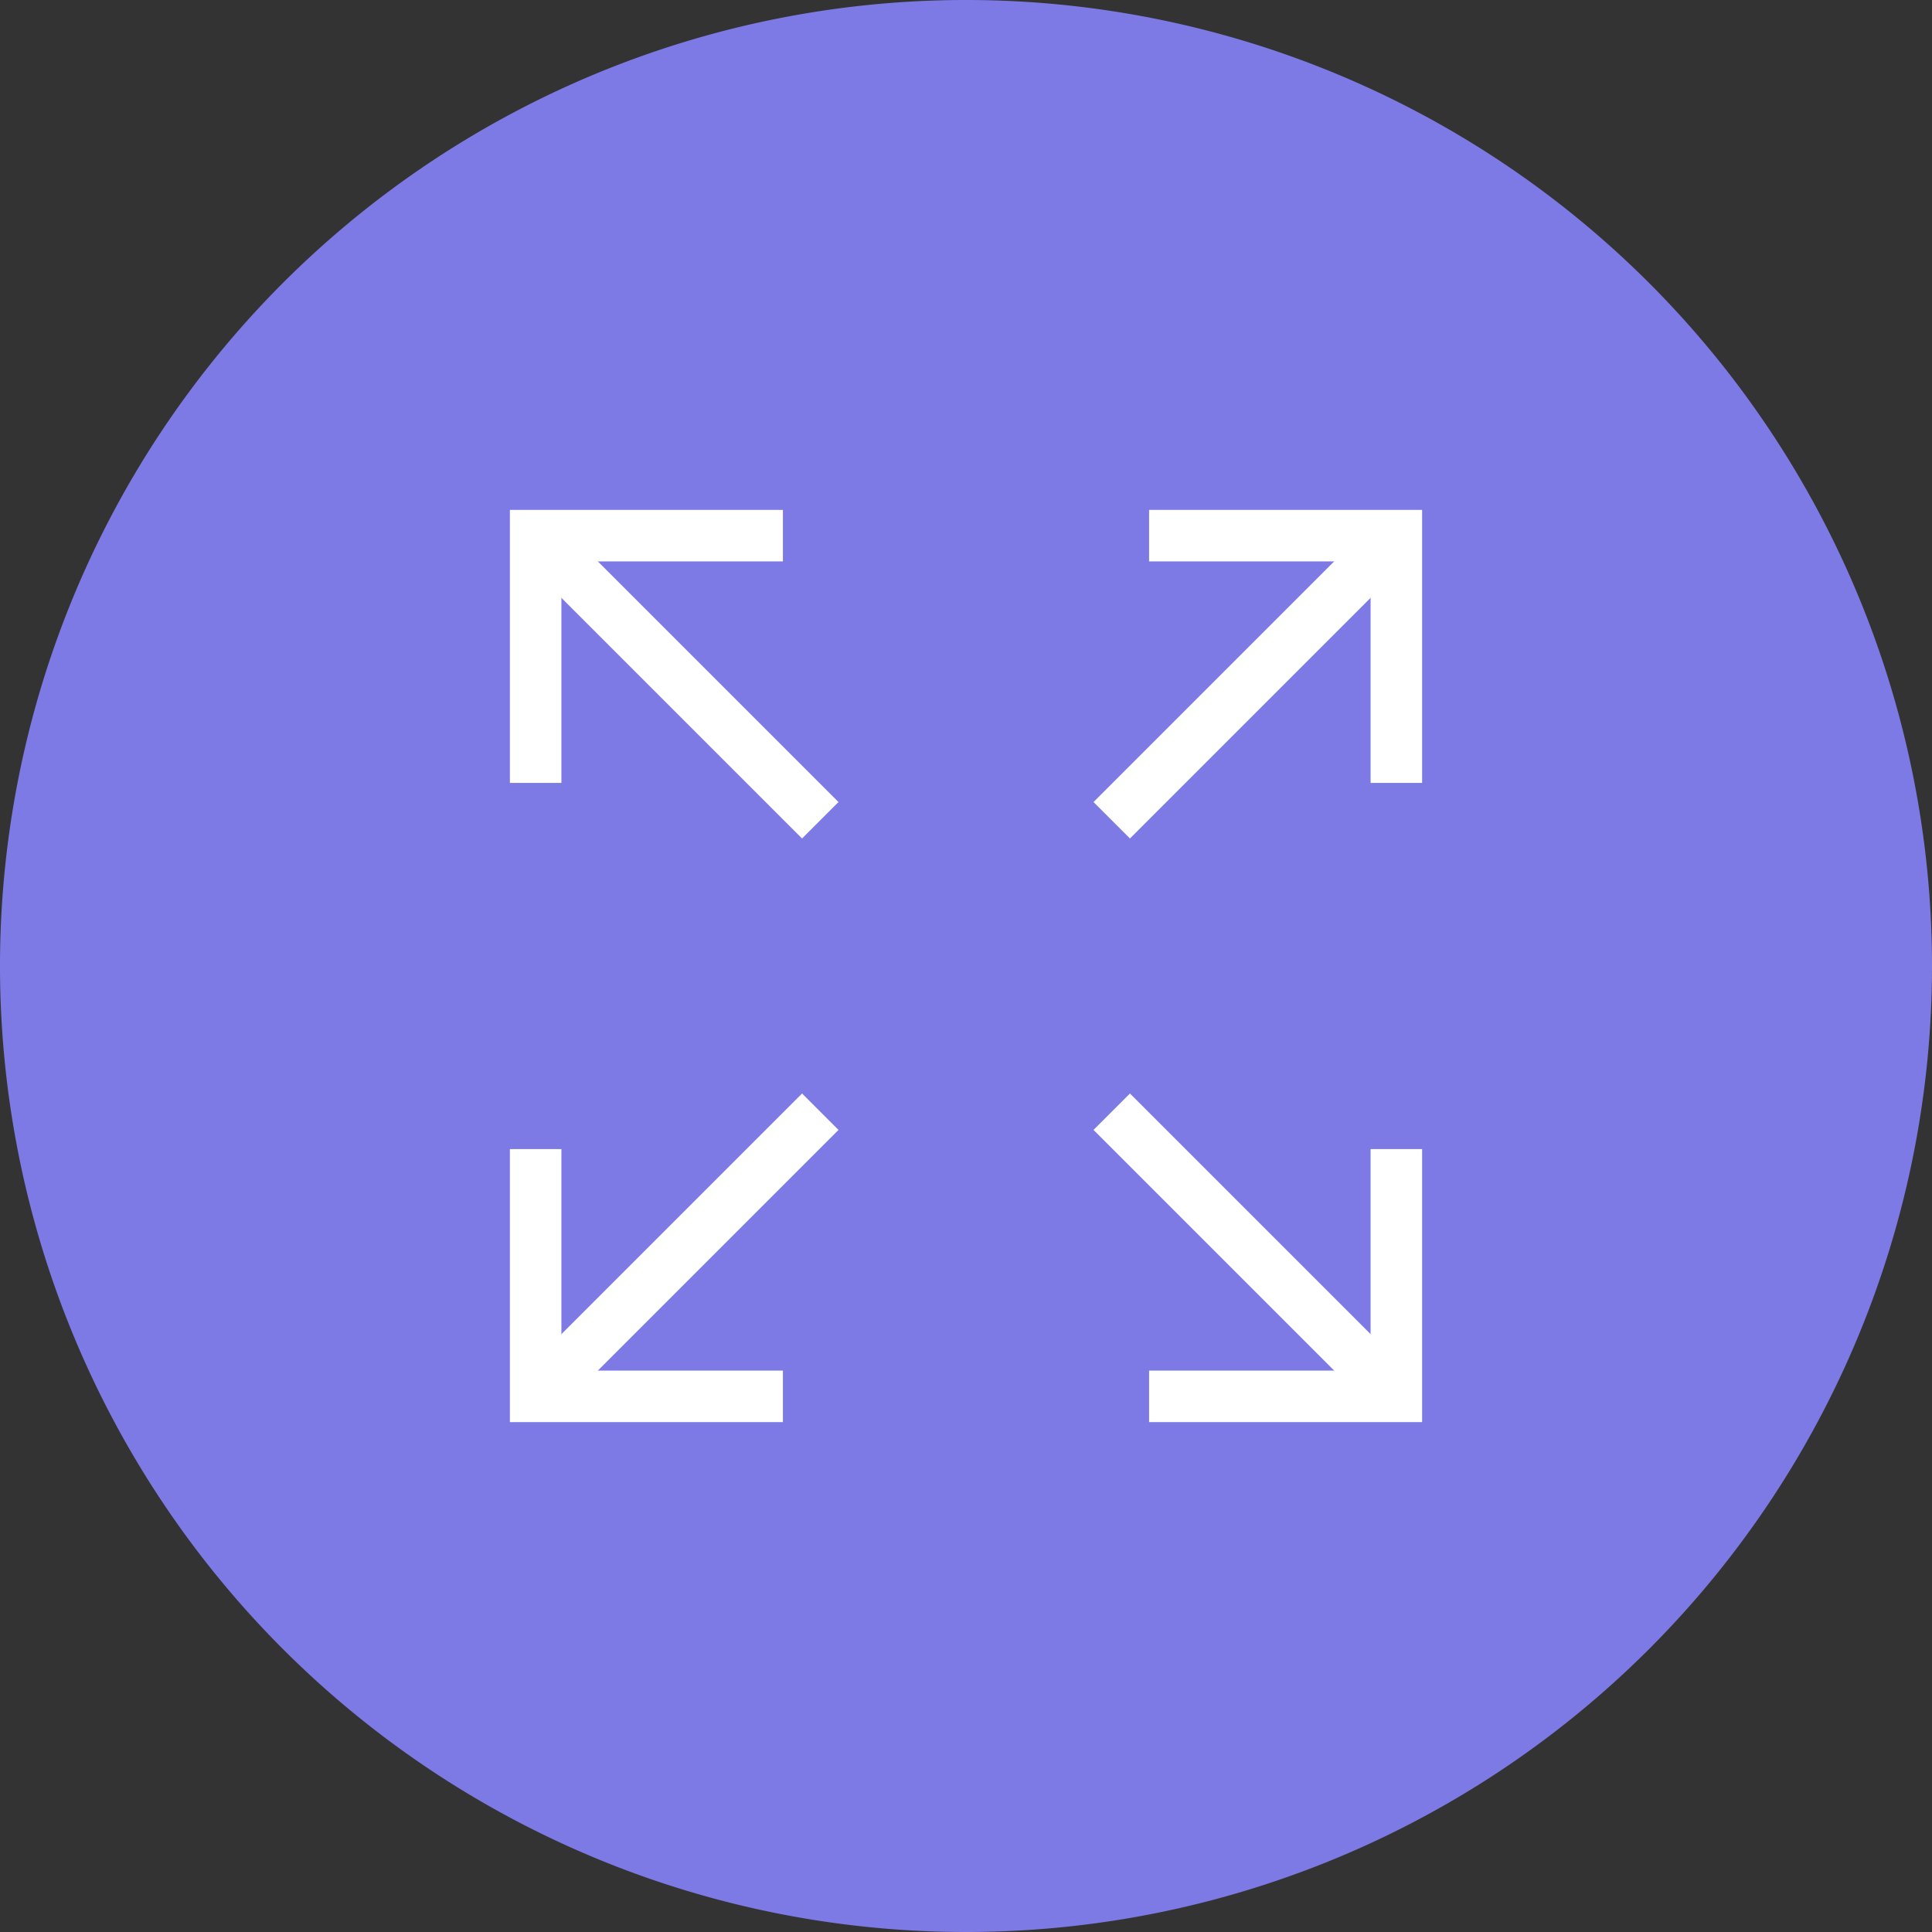
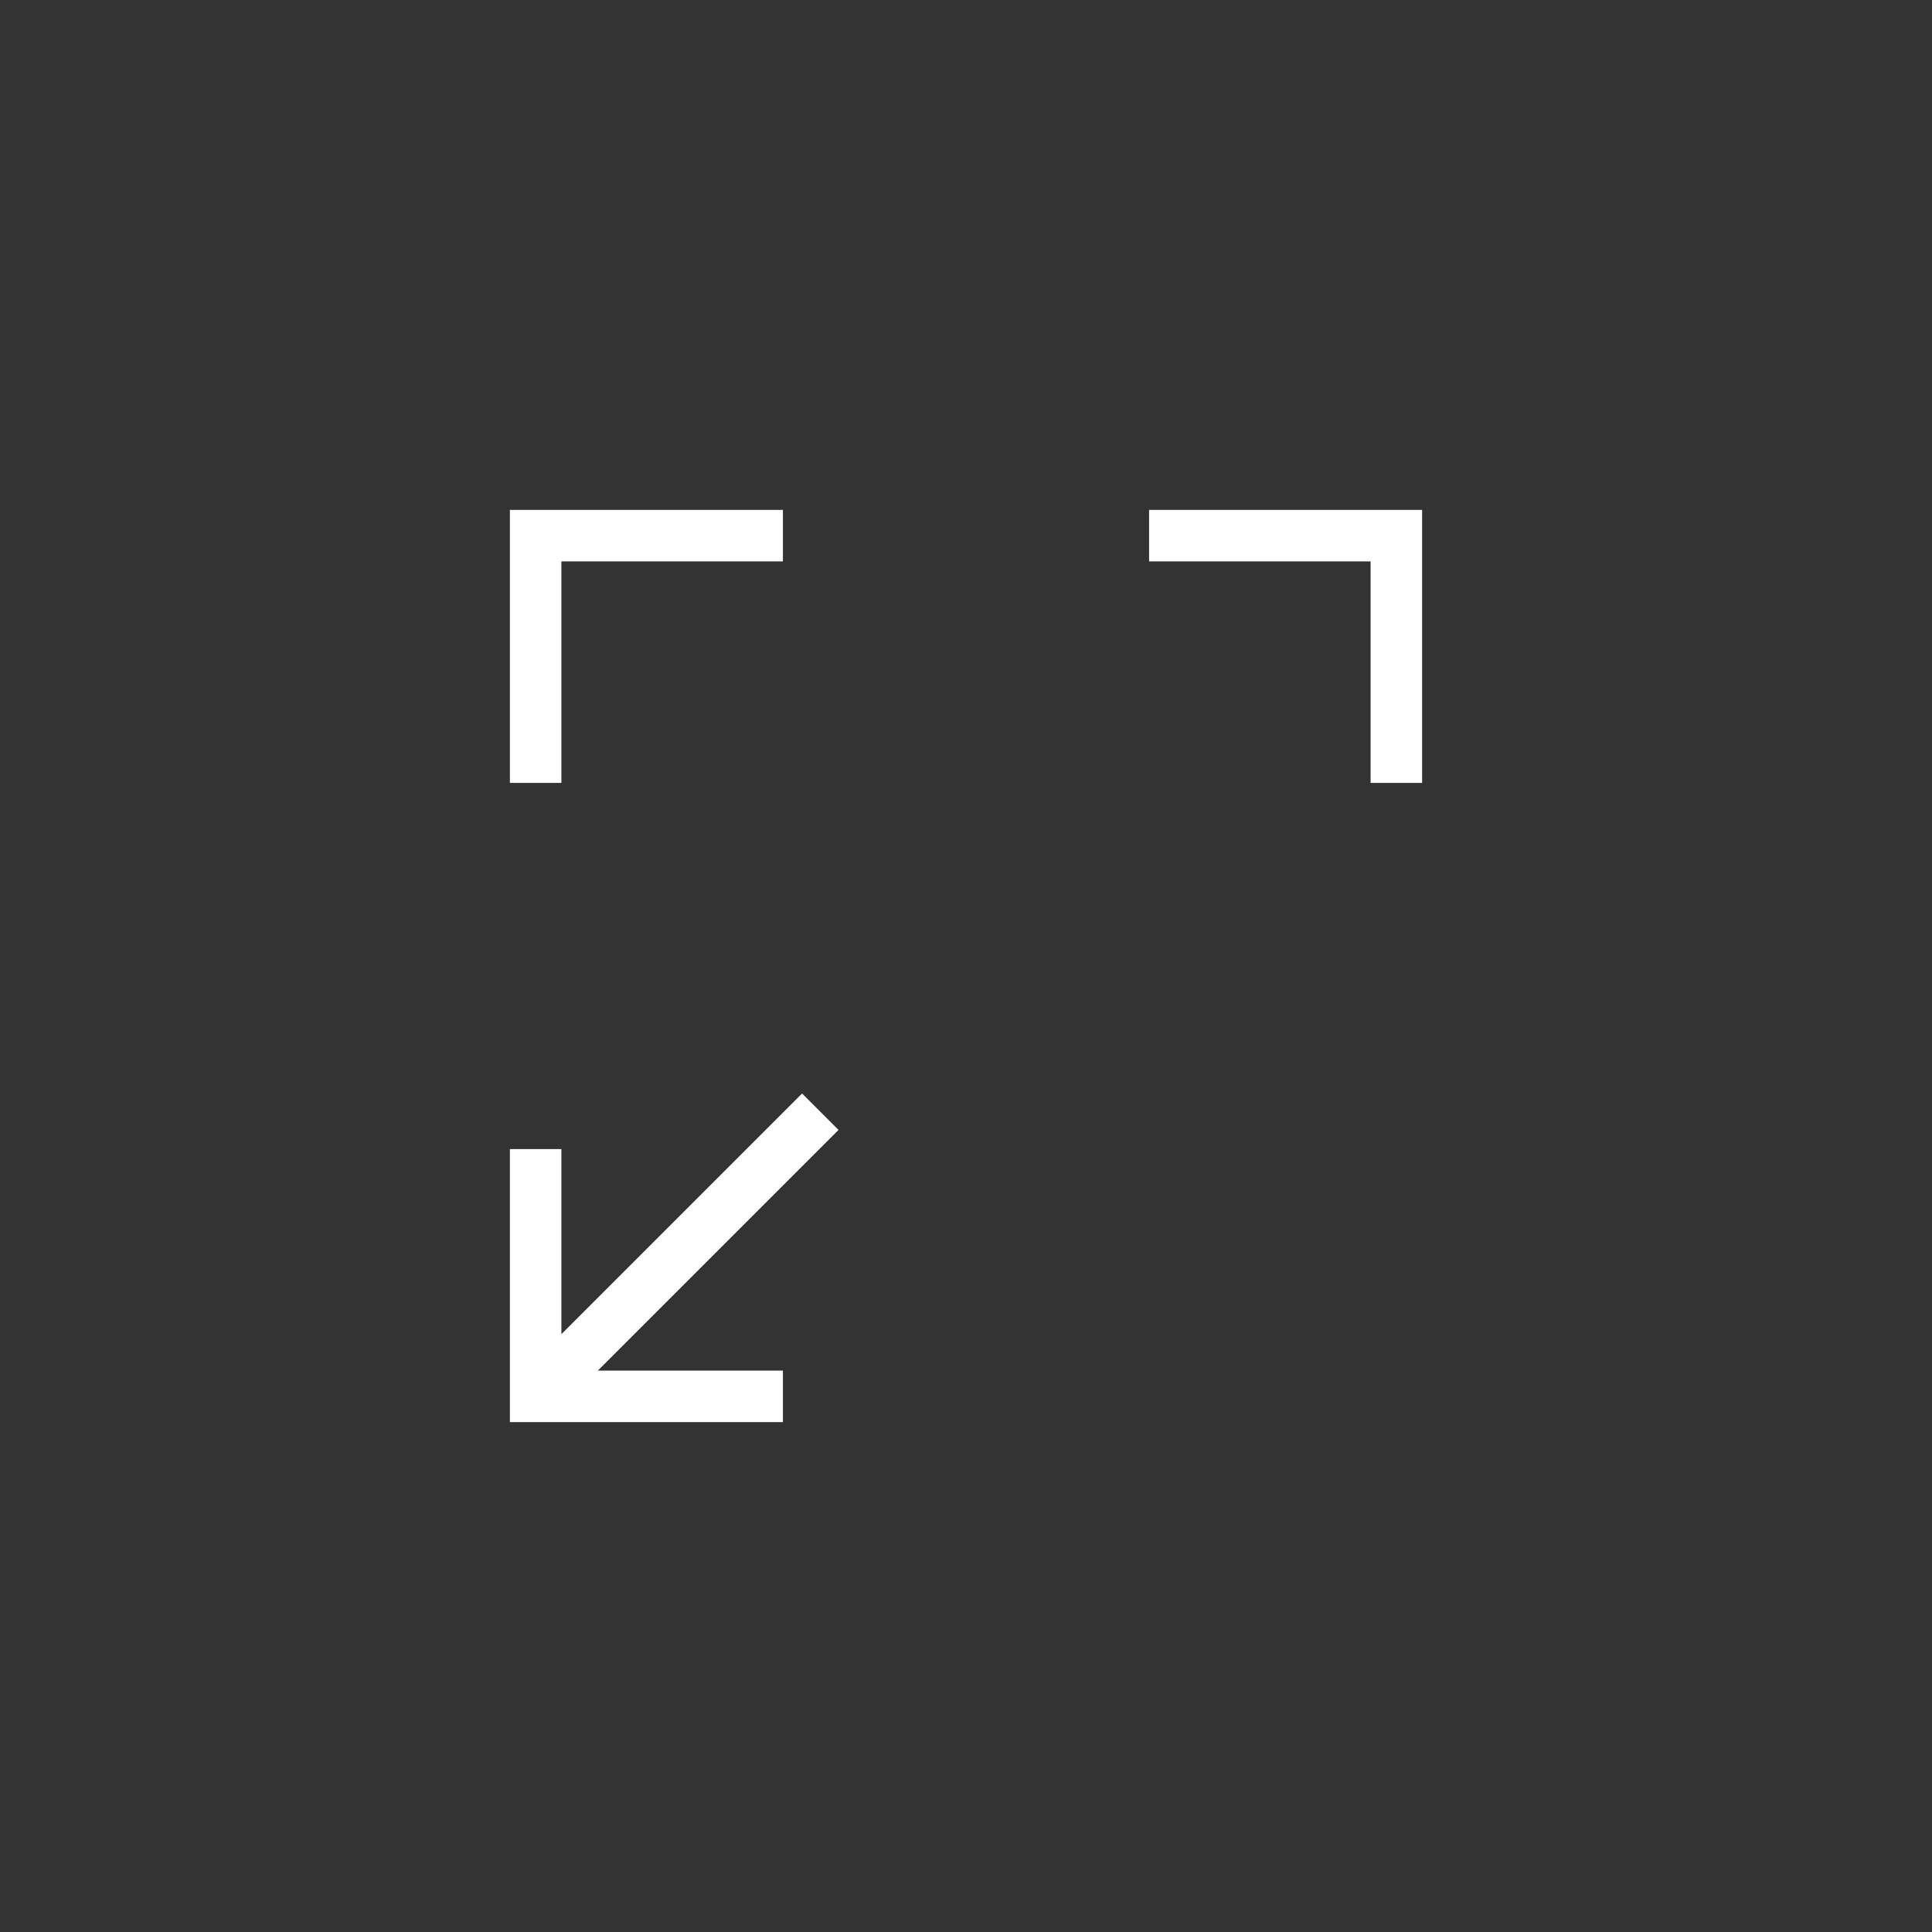
<svg xmlns="http://www.w3.org/2000/svg" id="Group_188" data-name="Group 188" width="60" height="60" viewBox="0 0 60 60">
  <rect x="0" y="0" width="60" height="60" fill="#333333" stroke="none" />
  <defs>
    <clipPath id="clip-path">
      <rect id="Rectangle_158" data-name="Rectangle 158" width="60" height="60" fill="none" />
    </clipPath>
  </defs>
  <g id="Group_188-2" data-name="Group 188" clip-path="url(#clip-path)">
-     <path id="Path_361" data-name="Path 361" d="M30,60A30,30,0,1,1,60,30,30,30,0,0,1,30,60" fill="#7d7ae5" />
-     <line id="Line_74" data-name="Line 74" x2="8.839" y2="8.839" transform="translate(34.526 34.525)" fill="none" stroke="#fff" stroke-width="1.6" />
-     <line id="Line_75" data-name="Line 75" x2="8.839" y2="8.839" transform="translate(16.635 16.635)" fill="none" stroke="#fff" stroke-width="1.6" />
    <line id="Line_76" data-name="Line 76" x1="8.839" y2="8.839" transform="translate(16.636 34.525)" fill="none" stroke="#fff" stroke-width="1.6" />
-     <line id="Line_77" data-name="Line 77" x1="8.839" y2="8.839" transform="translate(34.526 16.635)" fill="none" stroke="#fff" stroke-width="1.6" />
    <path id="Path_362" data-name="Path 362" d="M24.314,16.635H16.635v7.679" fill="none" stroke="#fff" stroke-width="1.6" />
    <path id="Path_363" data-name="Path 363" d="M43.365,24.314V16.635H35.686" fill="none" stroke="#fff" stroke-width="1.6" />
    <path id="Path_364" data-name="Path 364" d="M16.635,35.686v7.679h7.679" fill="none" stroke="#fff" stroke-width="1.6" />
-     <path id="Path_365" data-name="Path 365" d="M35.686,43.365h7.679V35.686" fill="none" stroke="#fff" stroke-width="1.6" />
  </g>
</svg>